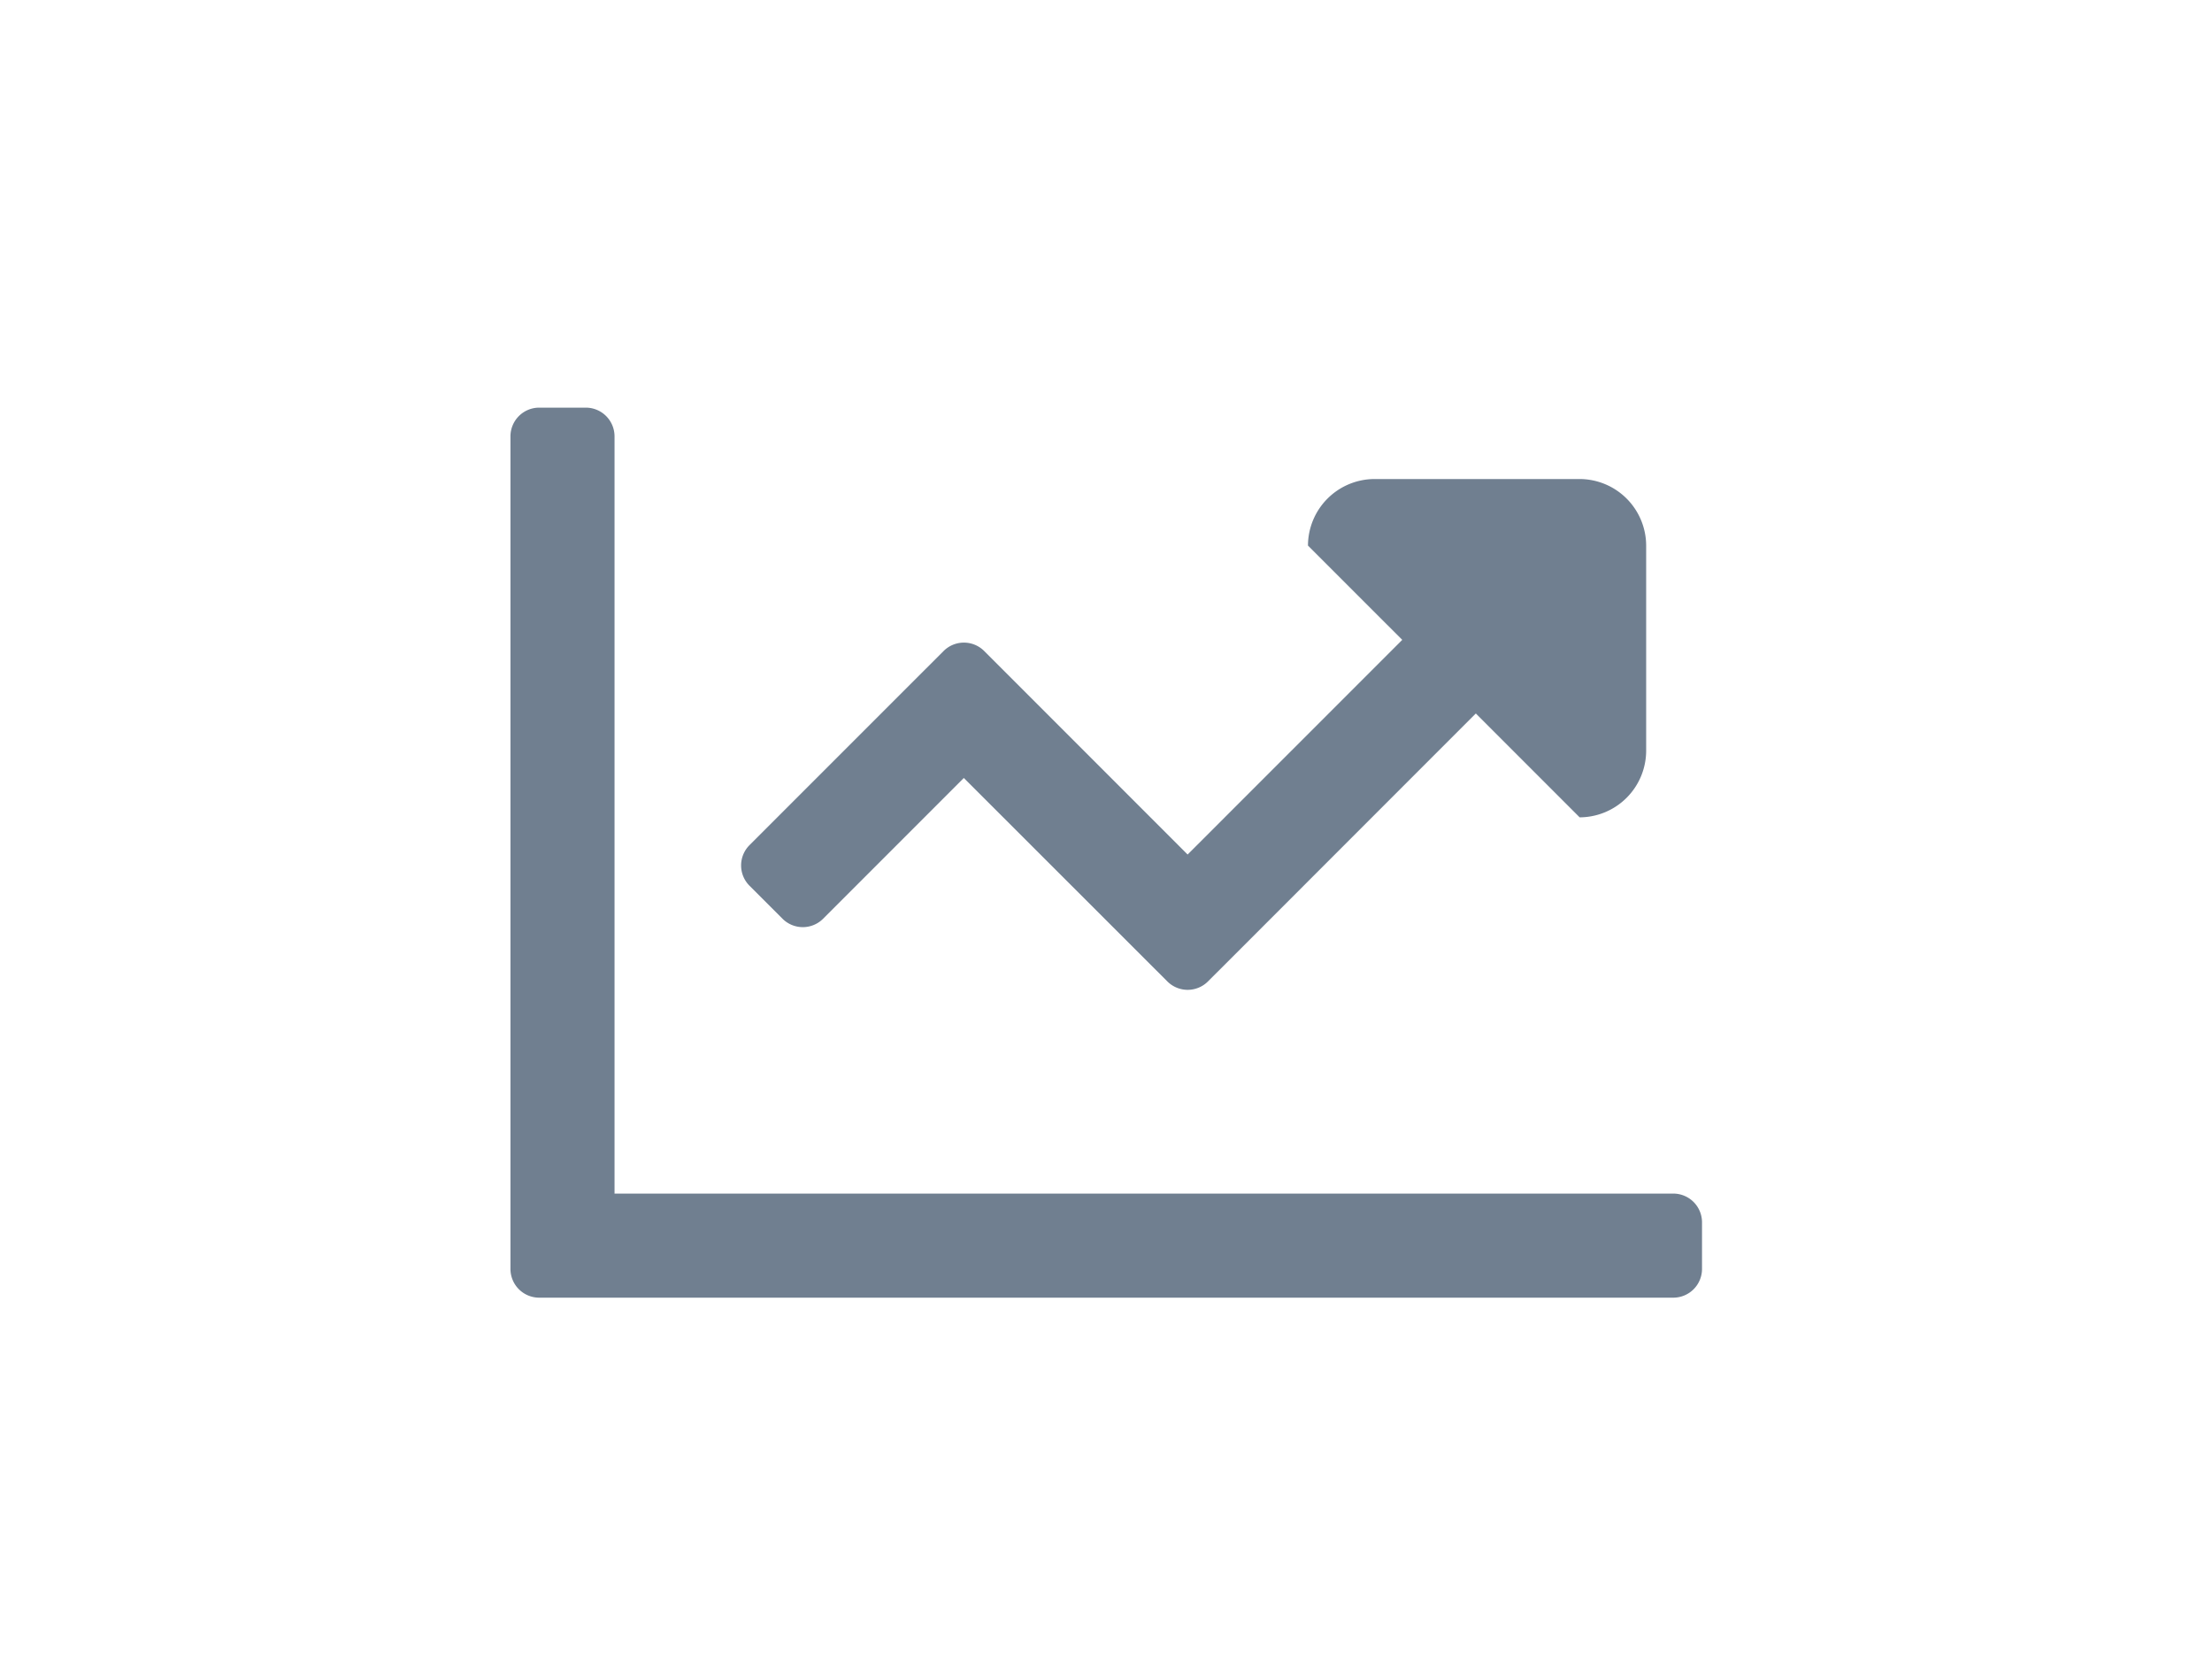
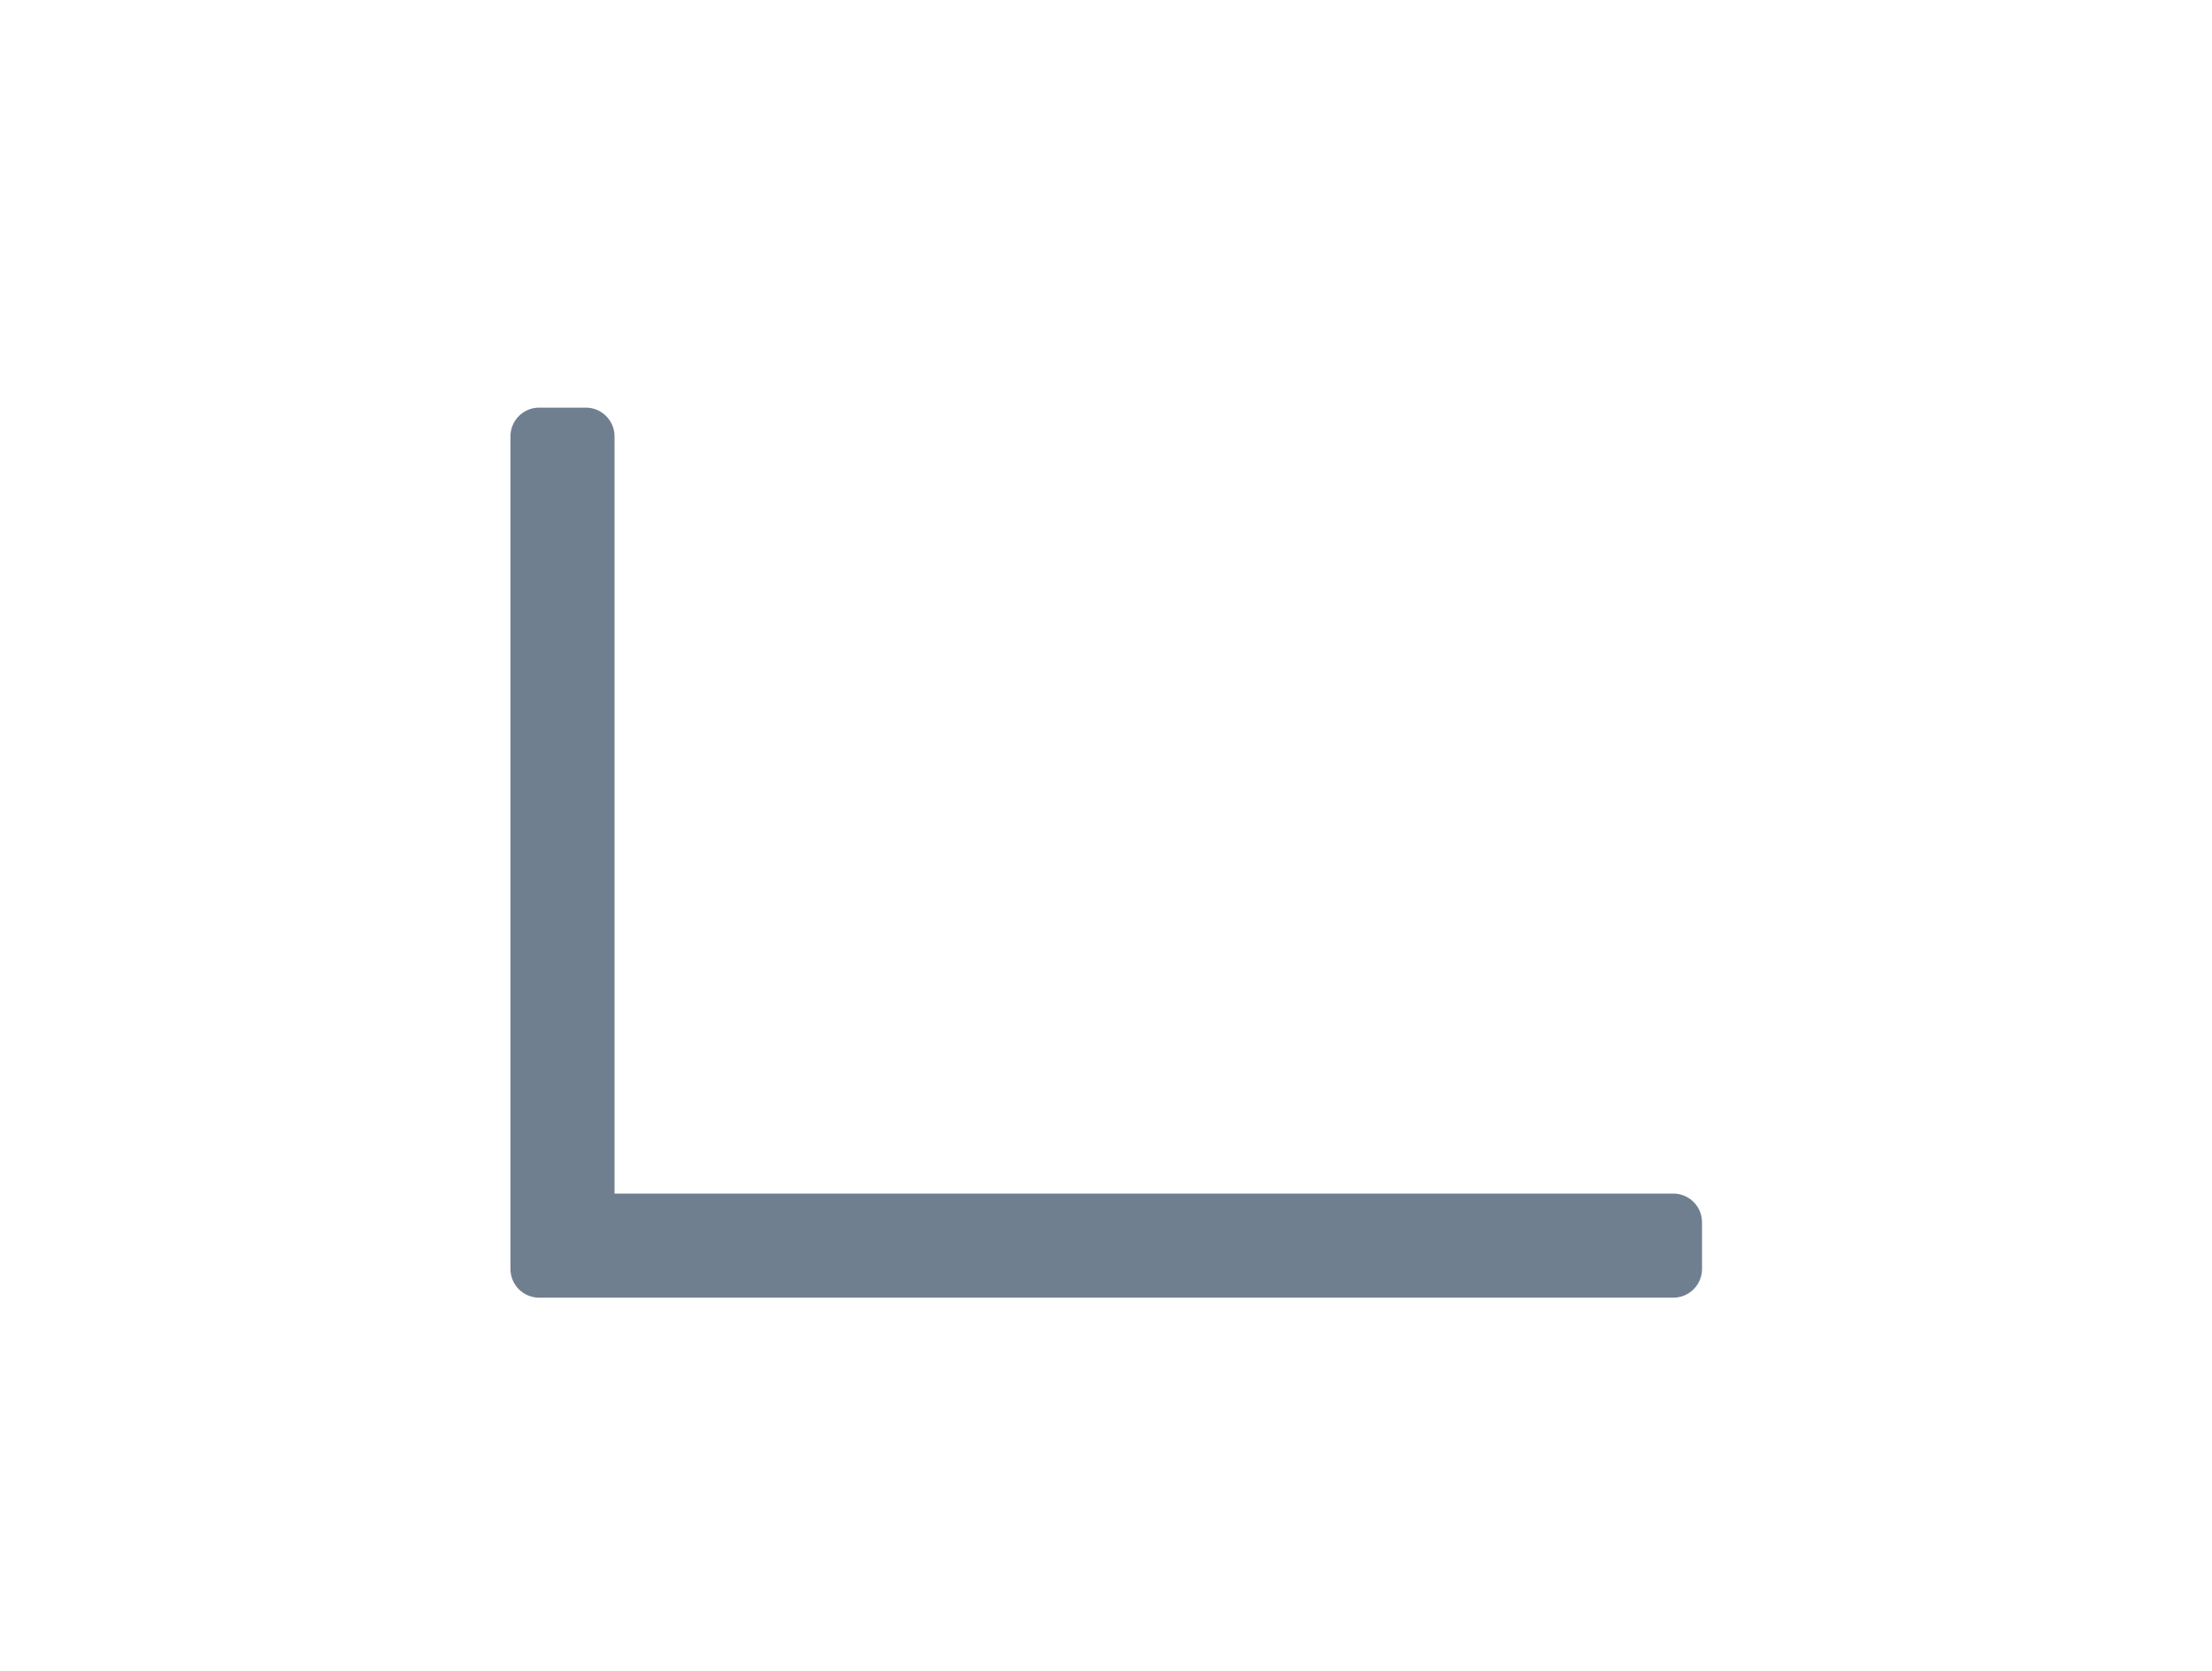
<svg xmlns="http://www.w3.org/2000/svg" width="143" height="108" viewBox="0 0 143 108">
  <defs>
    <clipPath id="clip-path">
      <path id="長方形_1685" data-name="長方形 1685" fill="#707f90" d="M0 0h77.031v57.521H0z" />
    </clipPath>
  </defs>
  <g id="icon" transform="translate(-991 -659)">
    <g id="icon-2" data-name="icon" transform="translate(1024 685.344)">
      <g id="グループ_575" data-name="グループ 575" clip-path="url(#clip-path)" fill="#707f90">
-         <path id="パス_1999" data-name="パス 1999" d="M17.42 32.982a1.857 1.857 0 002.619 0l9.1-9.1L42.3 37.034a1.857 1.857 0 002.619 0l2.136-2.134 15.183-15.187 6.712 6.713a4.314 4.314 0 004.3-4.3V8.862a4.313 4.313 0 00-4.3-4.3H55.687a4.314 4.314 0 00-4.3 4.3l6.095 6.094-13.875 13.873-11.016-11.018-2.138-2.137a1.857 1.857 0 00-2.619 0l-2.138 2.137-10.415 10.414a1.857 1.857 0 000 2.619z" transform="translate(.17 .053)" />
        <path id="パス_2000" data-name="パス 2000" d="M75.179 50.794H6.728V1.852A1.858 1.858 0 004.876 0H1.852A1.858 1.858 0 000 1.852v53.817a1.858 1.858 0 001.852 1.852h73.327a1.858 1.858 0 001.852-1.852v-3.023a1.858 1.858 0 00-1.852-1.852" transform="translate(0 .001)" />
      </g>
    </g>
-     <path id="長方形_1696" data-name="長方形 1696" transform="translate(991 659)" fill="none" d="M0 0h143v108H0z" />
+     <path id="長方形_1696" data-name="長方形 1696" transform="translate(991 659)" fill="none" d="M0 0h143v108z" />
  </g>
</svg>